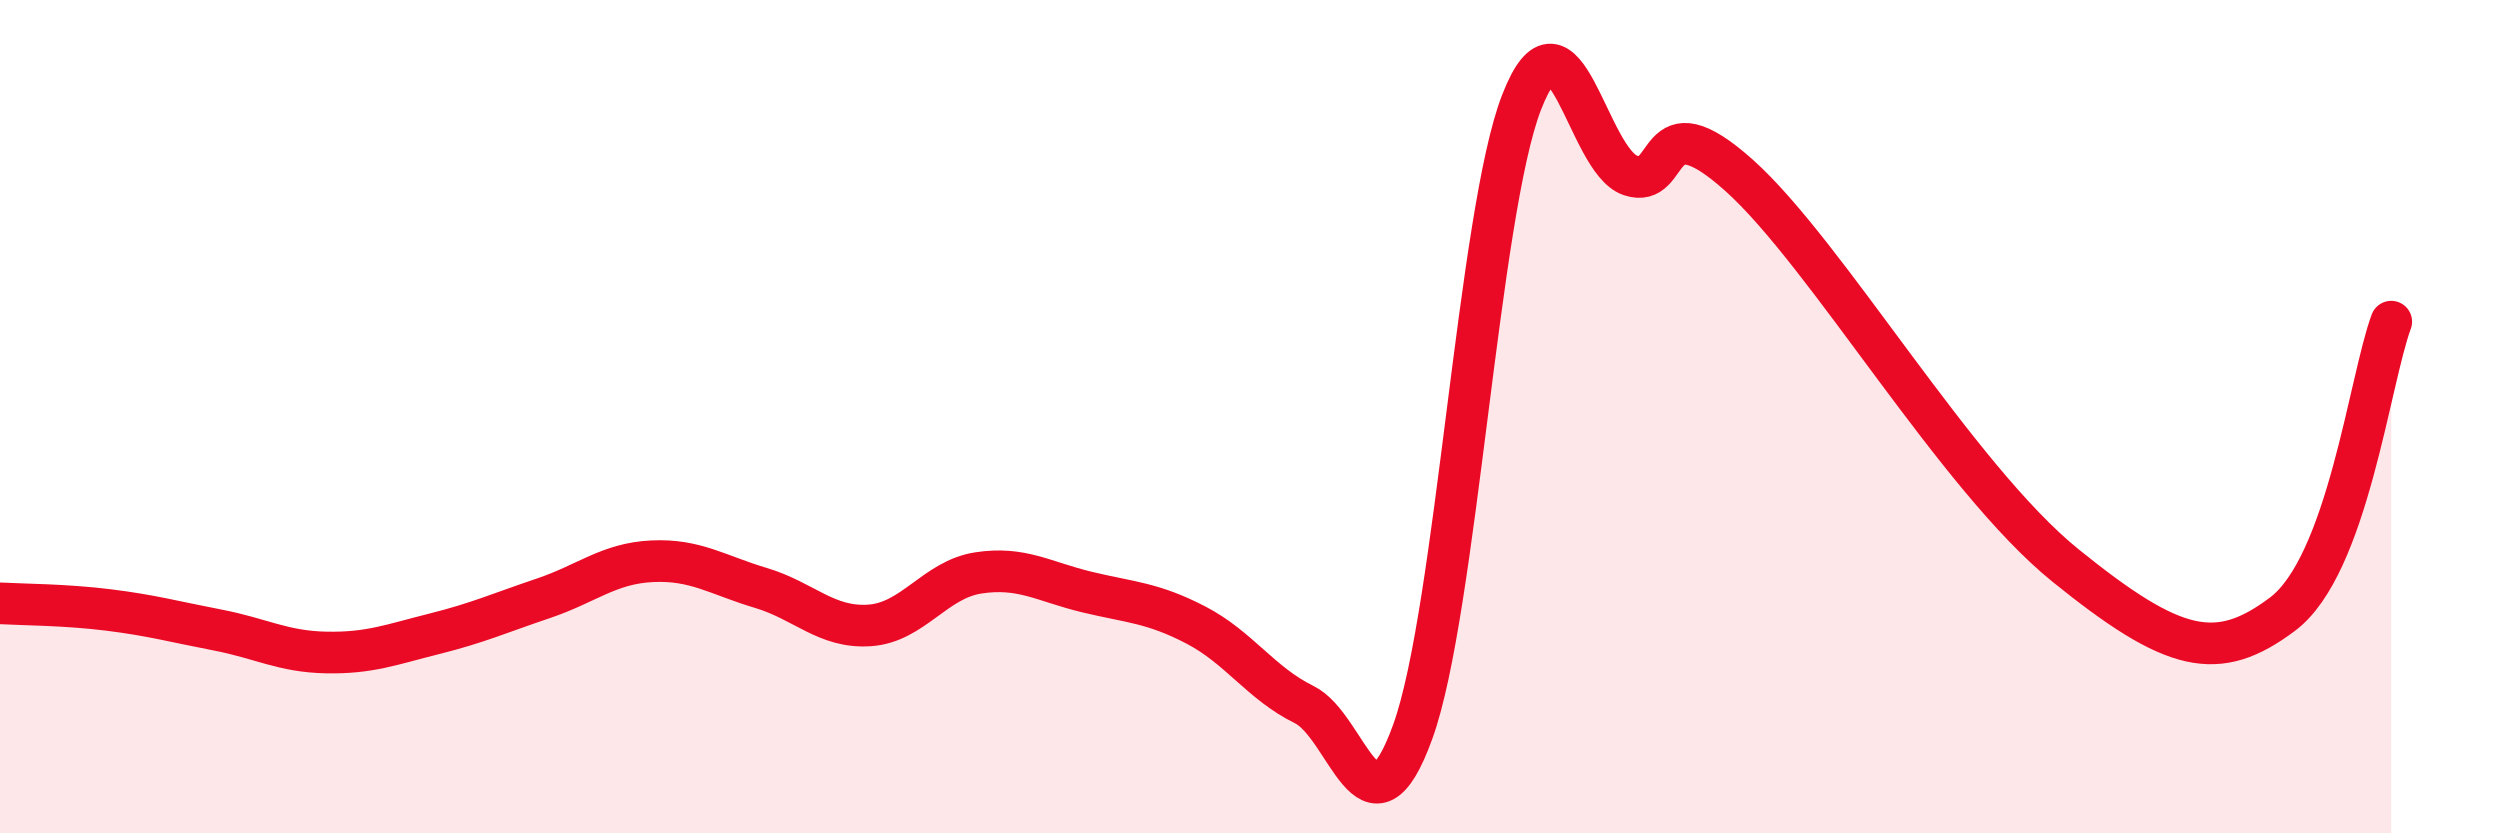
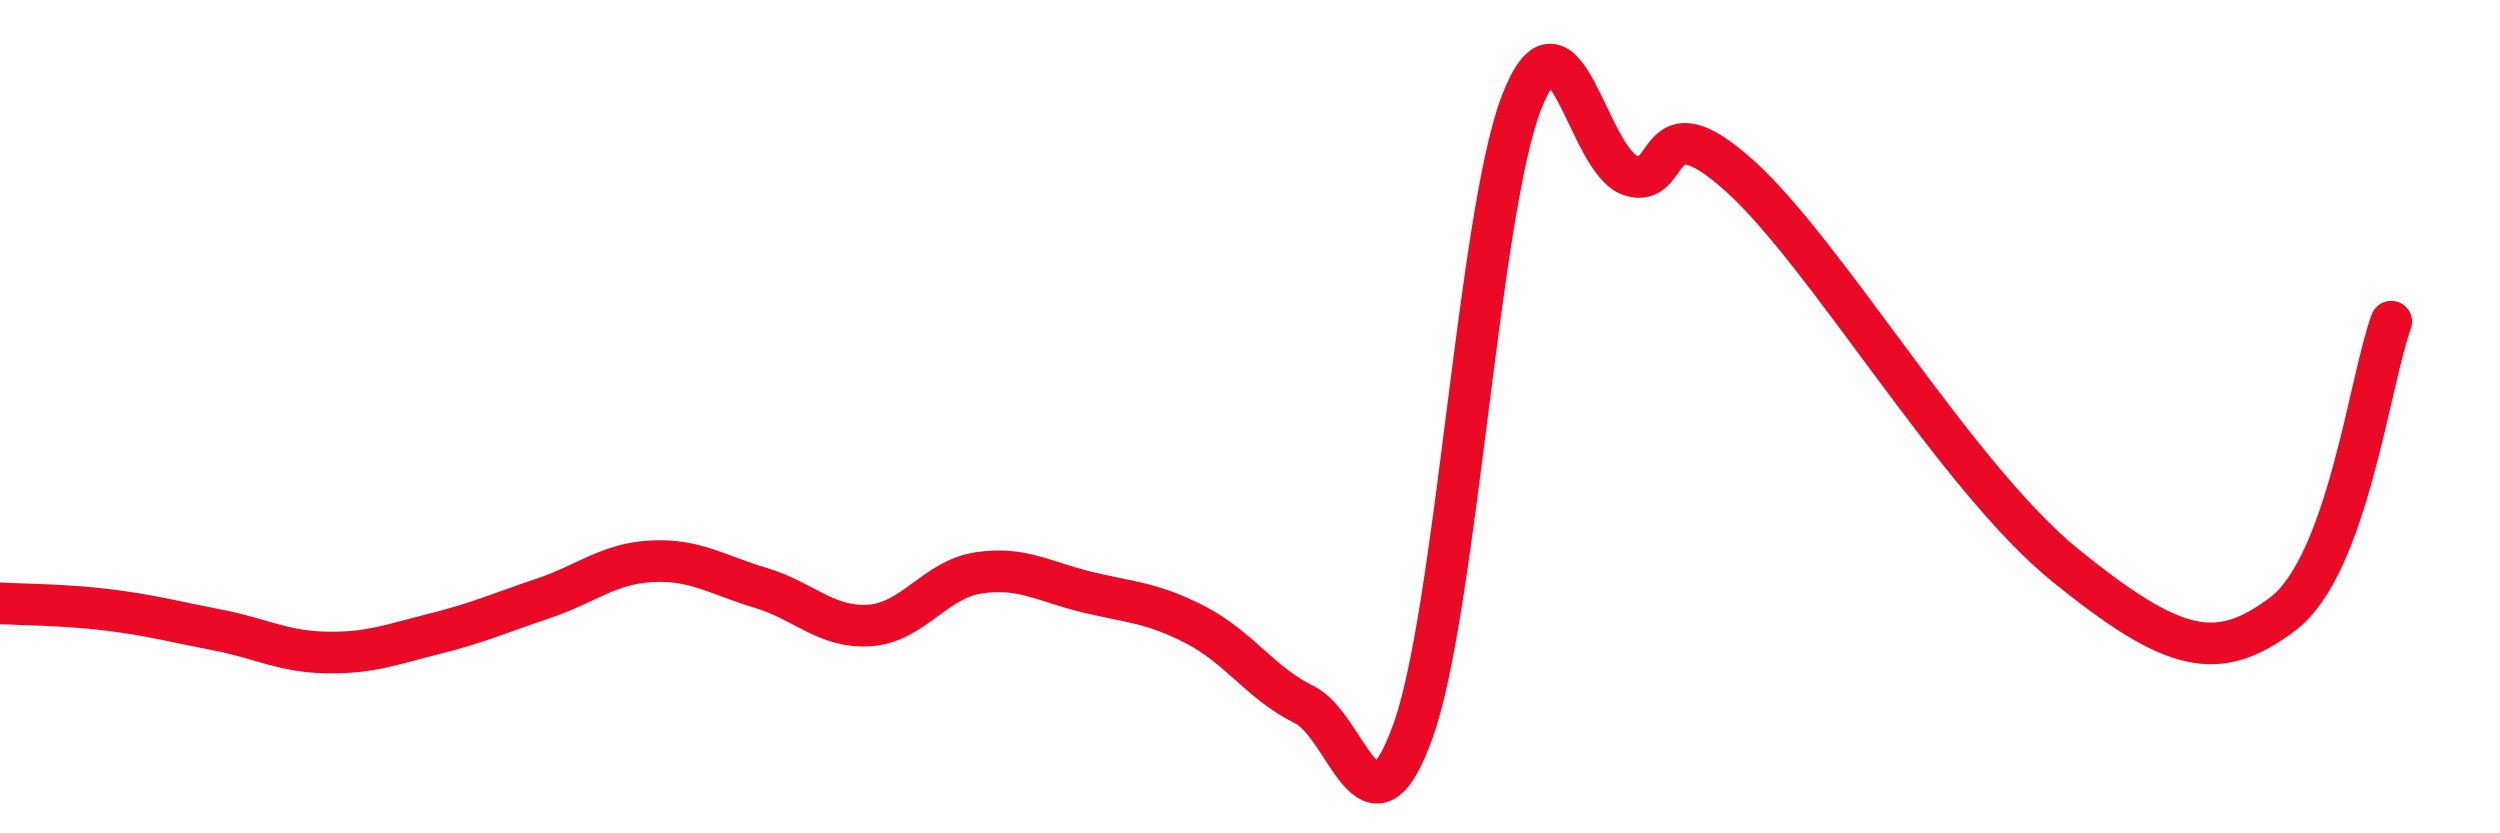
<svg xmlns="http://www.w3.org/2000/svg" width="60" height="20" viewBox="0 0 60 20">
-   <path d="M 0,14.48 C 0.52,14.51 1.57,14.51 2.61,14.64 C 3.65,14.77 4.18,14.92 5.22,15.12 C 6.26,15.32 6.79,15.64 7.83,15.66 C 8.87,15.68 9.39,15.47 10.43,15.21 C 11.47,14.95 12,14.71 13.04,14.36 C 14.08,14.01 14.61,13.52 15.65,13.47 C 16.69,13.42 17.22,13.8 18.26,14.11 C 19.3,14.42 19.83,15.08 20.87,15.01 C 21.91,14.94 22.44,13.91 23.48,13.75 C 24.52,13.59 25.05,13.96 26.09,14.21 C 27.13,14.46 27.66,14.46 28.7,15 C 29.74,15.54 30.26,16.4 31.3,16.91 C 32.34,17.42 32.87,20.44 33.91,17.55 C 34.95,14.66 35.48,5.12 36.52,2.45 C 37.56,-0.22 38.09,3.86 39.13,4.21 C 40.17,4.56 39.65,2.34 41.74,4.21 C 43.83,6.08 46.96,11.46 49.57,13.57 C 52.18,15.68 53.22,15.91 54.78,14.74 C 56.34,13.57 56.87,9.12 57.39,7.72L57.39 20L0 20Z" fill="#EB0A25" opacity="0.1" stroke-linecap="round" stroke-linejoin="round" />
  <path d="M 0,14.48 C 0.52,14.51 1.57,14.51 2.61,14.64 C 3.65,14.77 4.18,14.92 5.22,15.12 C 6.26,15.32 6.79,15.64 7.83,15.66 C 8.87,15.68 9.39,15.47 10.43,15.21 C 11.47,14.95 12,14.71 13.04,14.36 C 14.08,14.01 14.61,13.52 15.65,13.47 C 16.69,13.42 17.22,13.8 18.26,14.11 C 19.3,14.42 19.83,15.08 20.87,15.01 C 21.91,14.94 22.44,13.91 23.48,13.75 C 24.52,13.59 25.05,13.96 26.09,14.21 C 27.13,14.46 27.66,14.46 28.7,15 C 29.74,15.54 30.26,16.4 31.3,16.91 C 32.34,17.42 32.87,20.44 33.91,17.55 C 34.95,14.66 35.48,5.12 36.52,2.45 C 37.56,-0.22 38.09,3.86 39.13,4.21 C 40.17,4.56 39.65,2.34 41.74,4.21 C 43.83,6.08 46.96,11.46 49.57,13.57 C 52.18,15.68 53.22,15.91 54.78,14.74 C 56.34,13.57 56.87,9.12 57.39,7.72" stroke="#EB0A25" stroke-width="1" fill="none" stroke-linecap="round" stroke-linejoin="round" />
</svg>